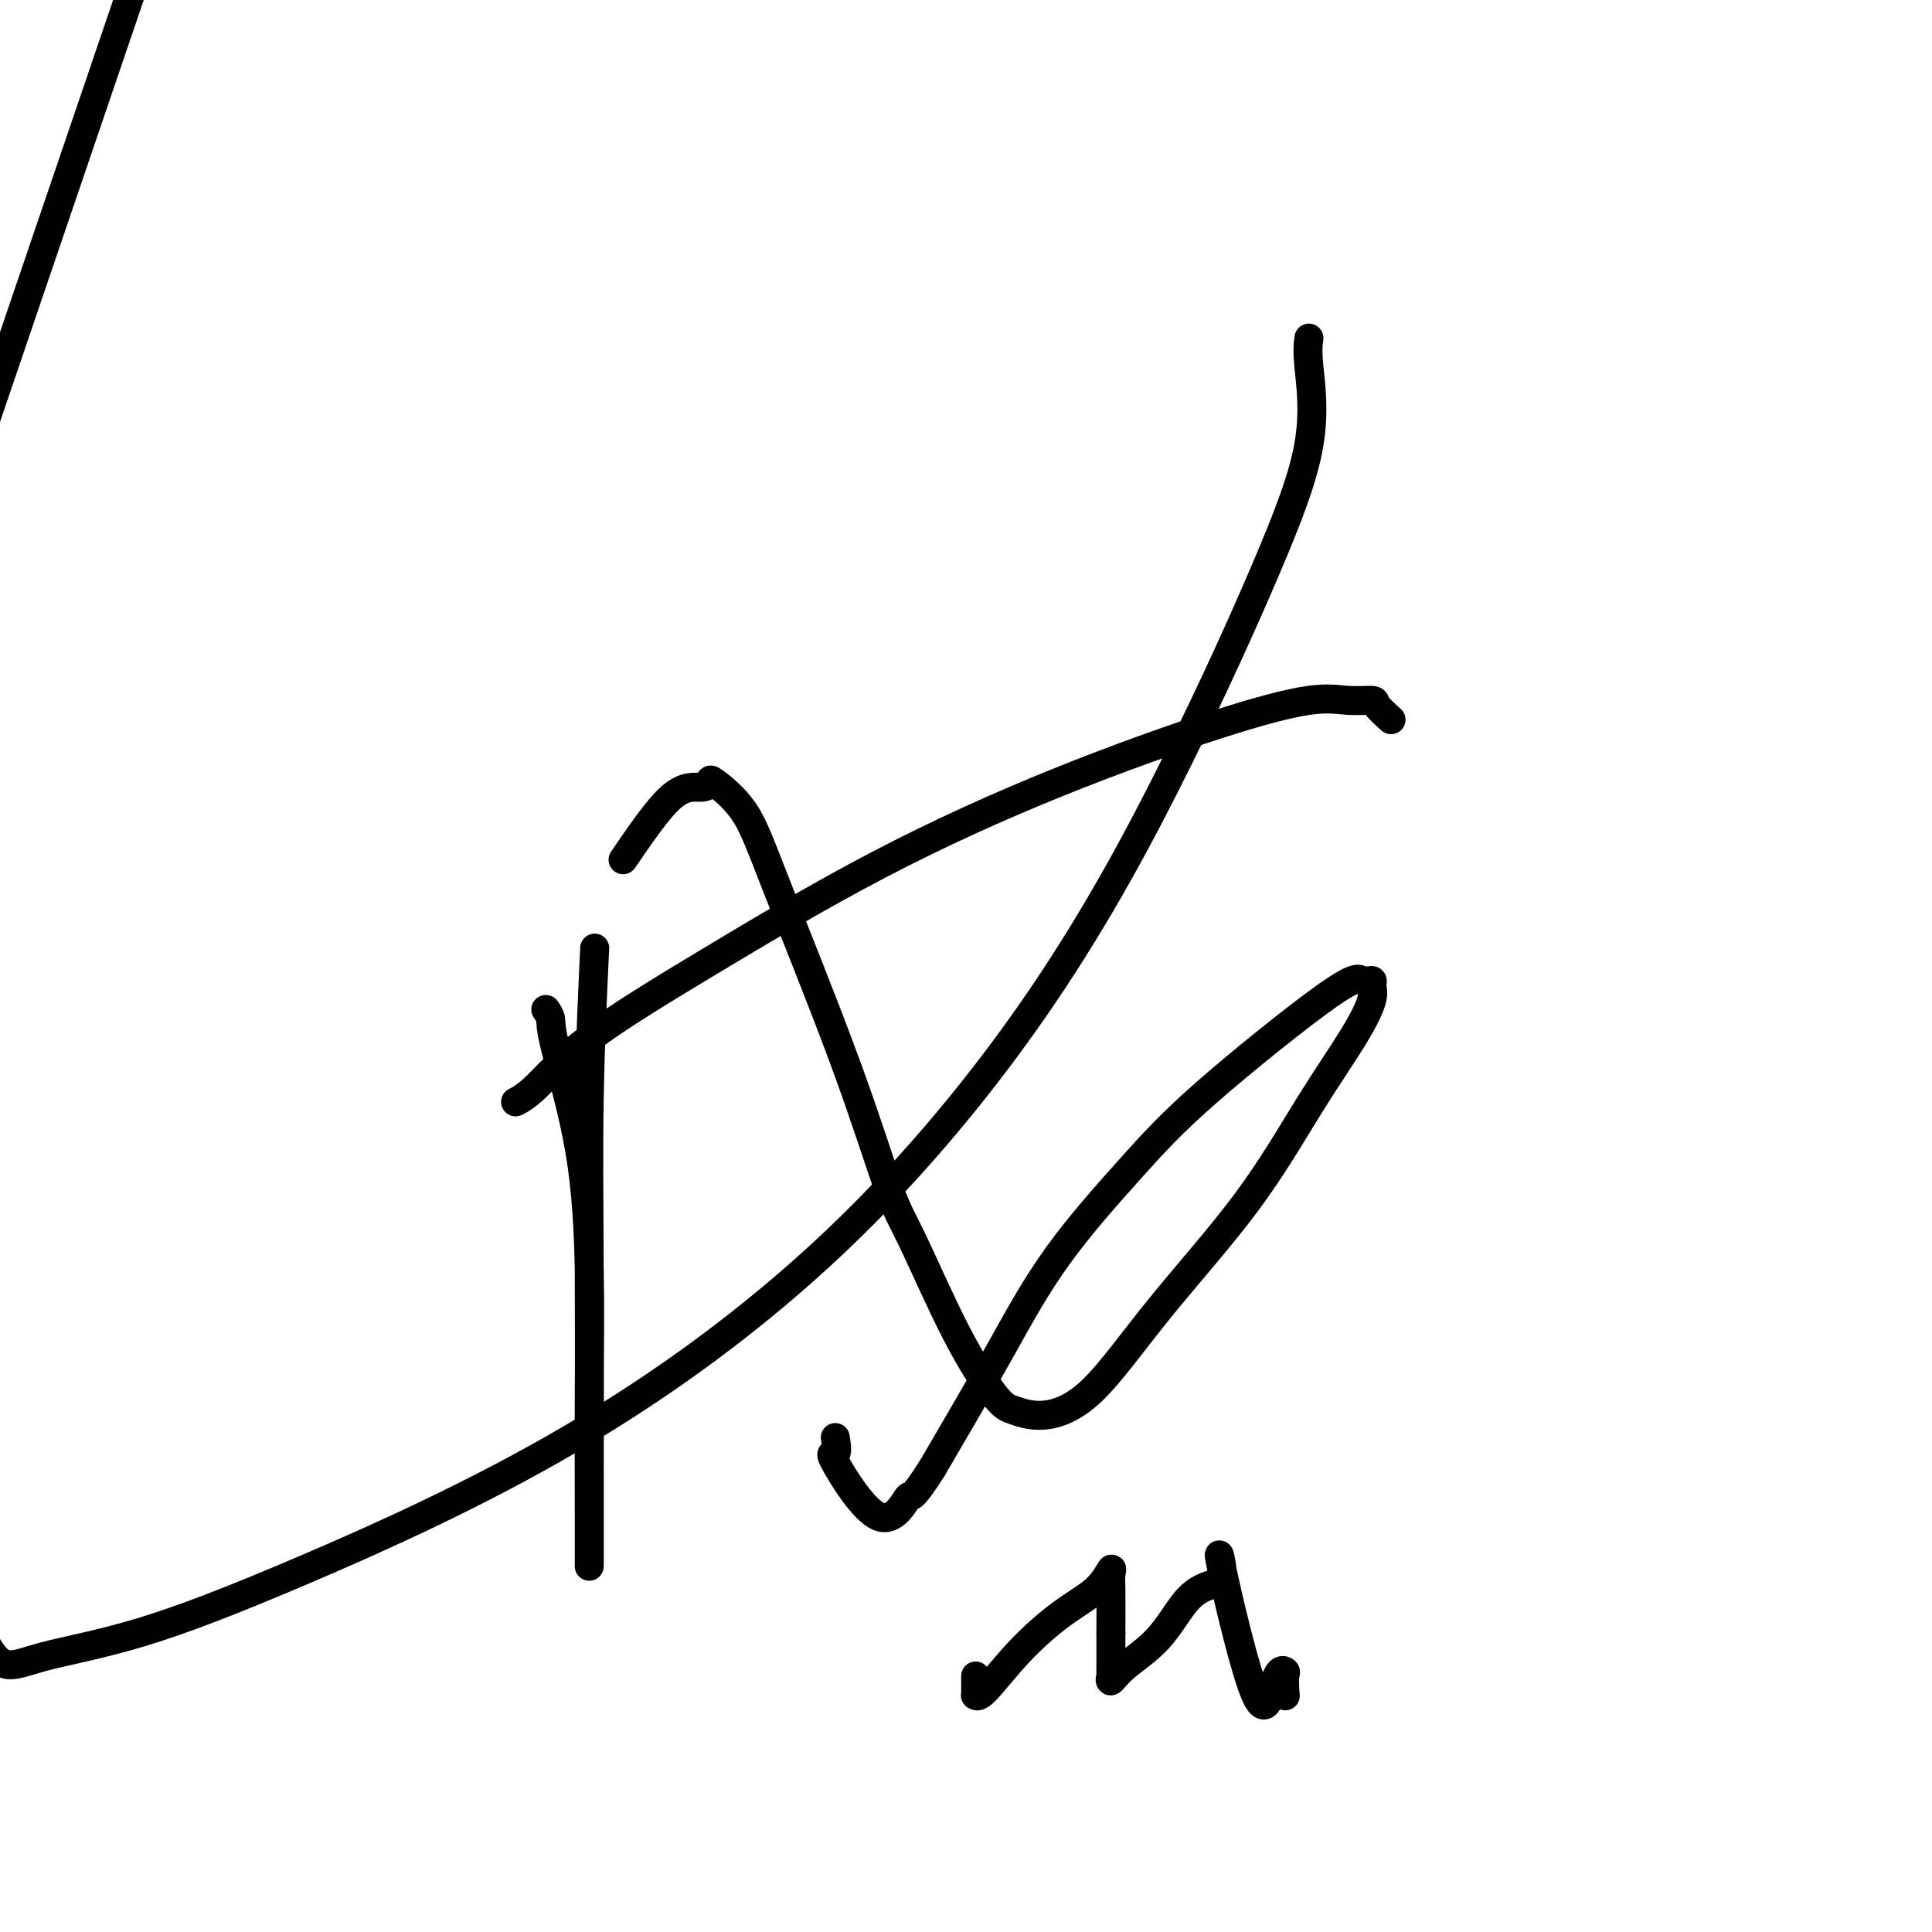
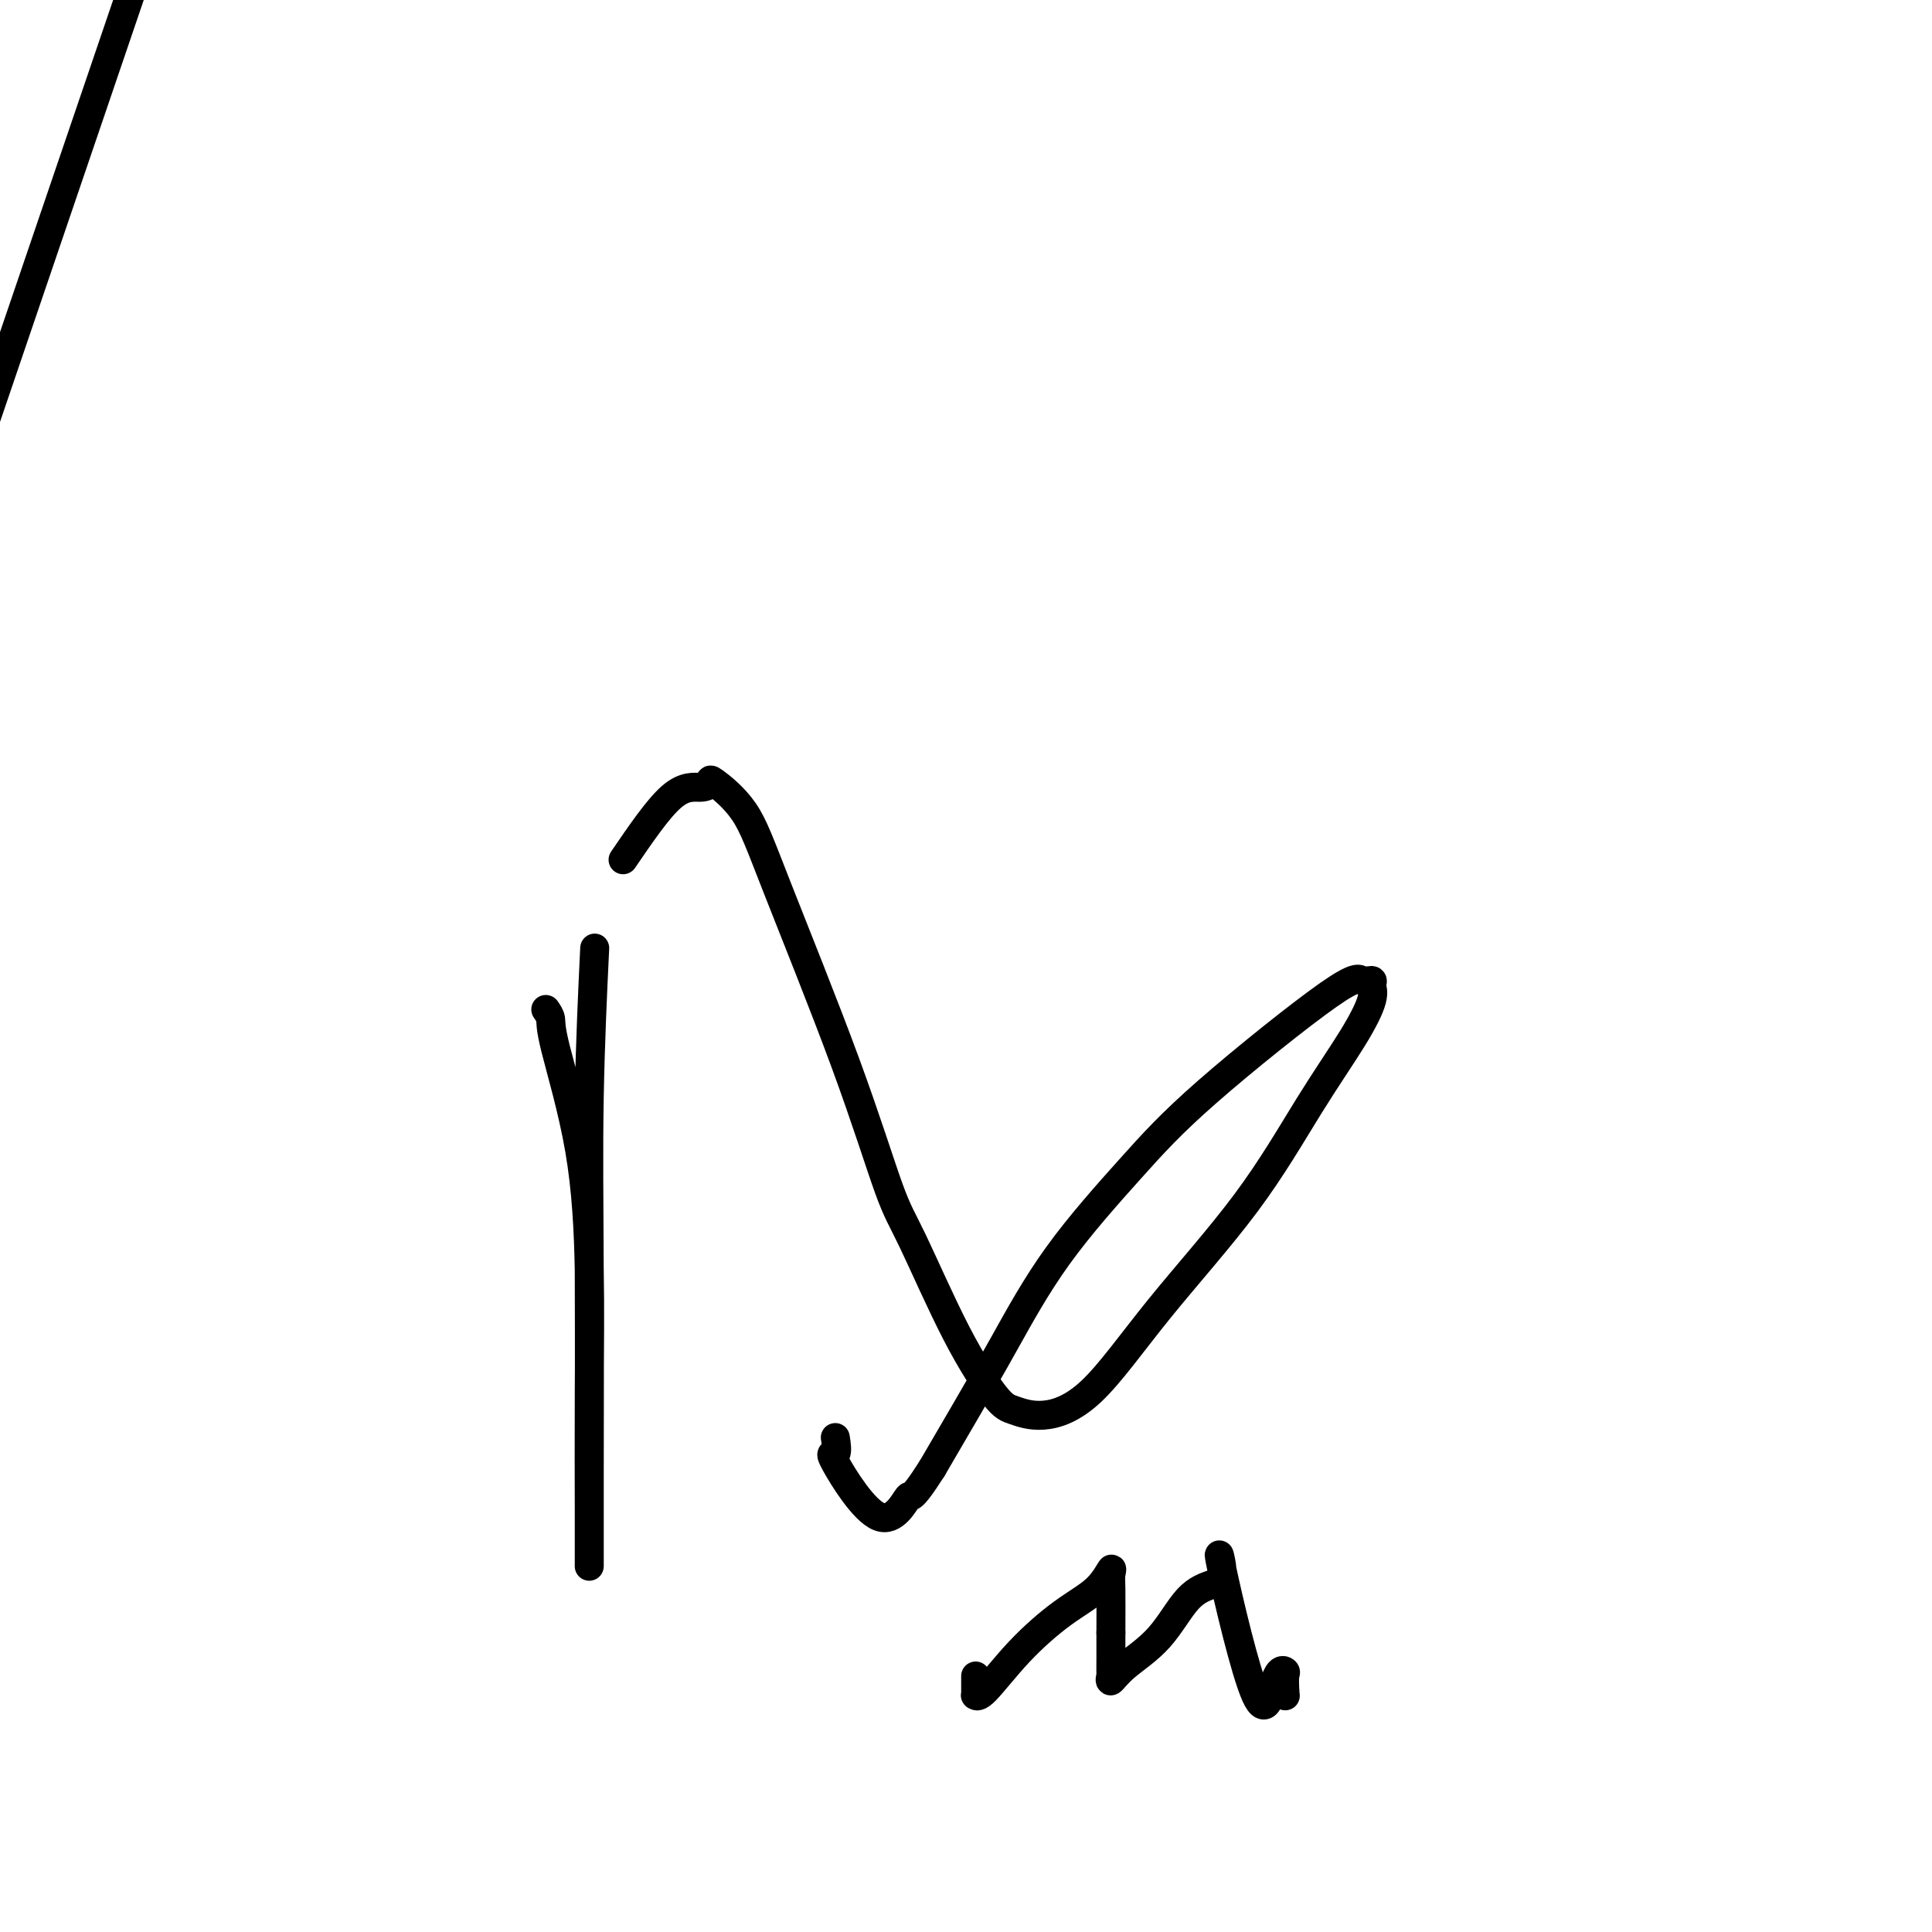
<svg xmlns="http://www.w3.org/2000/svg" viewBox="0 0 400 400" version="1.1">
  <g fill="none" stroke="#000000" stroke-width="6" stroke-linecap="round" stroke-linejoin="round">
-     <path d="M271,70c-0.169,1.278 -0.339,2.556 0,6c0.339,3.444 1.185,9.053 0,16c-1.185,6.947 -4.401,15.233 -9,26c-4.599,10.767 -10.580,24.017 -18,39c-7.420,14.983 -16.277,31.701 -28,49c-11.723,17.299 -26.310,35.179 -43,51c-16.690,15.821 -35.481,29.581 -55,41c-19.519,11.419 -39.766,20.496 -55,27c-15.234,6.504 -25.454,10.434 -34,13c-8.546,2.566 -15.416,3.768 -20,5c-4.584,1.232 -6.881,2.495 -9,1c-2.119,-1.495 -4.059,-5.747 -6,-10" />
    <path d="M-1,81c-2.583,7.583 -5.167,15.167 0,0c5.167,-15.167 18.083,-53.083 31,-91" />
-     <path d="M288,149c-1.268,-1.149 -2.536,-2.298 -3,-3c-0.464,-0.702 -0.123,-0.958 -1,-1c-0.877,-0.042 -2.970,0.130 -5,0c-2.030,-0.130 -3.996,-0.563 -8,0c-4.004,0.563 -10.045,2.120 -19,5c-8.955,2.880 -20.825,7.082 -33,12c-12.175,4.918 -24.657,10.551 -37,17c-12.343,6.449 -24.547,13.714 -35,20c-10.453,6.286 -19.155,11.593 -25,16c-5.845,4.407 -8.835,7.913 -11,10c-2.165,2.087 -3.506,2.754 -4,3c-0.494,0.246 -0.141,0.070 0,0c0.141,-0.070 0.071,-0.035 0,0" />
    <path d="M113,209c0.445,0.641 0.890,1.282 1,2c0.110,0.718 -0.114,1.514 1,6c1.114,4.486 3.566,12.664 5,21c1.434,8.336 1.848,16.831 2,25c0.152,8.169 0.041,16.011 0,25c-0.041,8.989 -0.011,19.123 0,25c0.011,5.877 0.003,7.496 0,9c-0.003,1.504 -0.002,2.893 0,2c0.002,-0.893 0.004,-4.068 0,-6c-0.004,-1.932 -0.015,-2.620 0,-12c0.015,-9.380 0.056,-27.452 0,-42c-0.056,-14.548 -0.207,-25.571 0,-37c0.207,-11.429 0.774,-23.266 1,-28c0.226,-4.734 0.113,-2.367 0,0" />
    <path d="M129,178c3.610,-5.290 7.221,-10.580 10,-13c2.779,-2.420 4.727,-1.970 6,-2c1.273,-0.030 1.870,-0.539 2,-1c0.130,-0.461 -0.209,-0.875 1,0c1.209,0.875 3.964,3.040 6,6c2.036,2.960 3.353,6.715 7,16c3.647,9.285 9.624,24.099 14,36c4.376,11.901 7.152,20.890 9,26c1.848,5.110 2.770,6.341 5,11c2.230,4.659 5.770,12.744 9,19c3.230,6.256 6.149,10.681 8,13c1.851,2.319 2.633,2.532 4,3c1.367,0.468 3.321,1.191 6,1c2.679,-0.191 6.085,-1.297 10,-5c3.915,-3.703 8.339,-10.003 14,-17c5.661,-6.997 12.560,-14.690 18,-22c5.440,-7.310 9.421,-14.236 13,-20c3.579,-5.764 6.757,-10.366 9,-14c2.243,-3.634 3.553,-6.300 4,-8c0.447,-1.700 0.032,-2.435 0,-3c-0.032,-0.565 0.320,-0.961 0,-1c-0.320,-0.039 -1.313,0.280 -2,0c-0.687,-0.280 -1.069,-1.158 -7,3c-5.931,4.158 -17.410,13.352 -25,20c-7.590,6.648 -11.291,10.748 -16,16c-4.709,5.252 -10.427,11.655 -15,18c-4.573,6.345 -8.000,12.631 -11,18c-3.000,5.369 -5.571,9.820 -8,14c-2.429,4.180 -4.714,8.090 -7,12" />
    <path d="M193,304c-4.937,7.749 -4.279,5.123 -5,6c-0.721,0.877 -2.820,5.258 -6,4c-3.180,-1.258 -7.440,-8.155 -9,-11c-1.560,-2.845 -0.418,-1.639 0,-2c0.418,-0.361 0.113,-2.290 0,-3c-0.113,-0.710 -0.032,-0.203 0,0c0.032,0.203 0.016,0.101 0,0" />
    <path d="M202,347c0.001,0.228 0.003,0.456 0,1c-0.003,0.544 -0.010,1.405 0,2c0.010,0.595 0.037,0.925 0,1c-0.037,0.075 -0.138,-0.106 0,0c0.138,0.106 0.514,0.500 2,-1c1.486,-1.500 4.083,-4.893 7,-8c2.917,-3.107 6.155,-5.928 9,-8c2.845,-2.072 5.298,-3.395 7,-5c1.702,-1.605 2.652,-3.492 3,-4c0.348,-0.508 0.094,0.363 0,1c-0.094,0.637 -0.027,1.039 0,3c0.027,1.961 0.013,5.480 0,9" />
    <path d="M230,338c0.002,2.894 0.006,3.630 0,5c-0.006,1.370 -0.022,3.375 0,4c0.022,0.625 0.083,-0.129 0,0c-0.083,0.129 -0.311,1.142 0,1c0.311,-0.142 1.161,-1.440 3,-3c1.839,-1.560 4.669,-3.384 7,-6c2.331,-2.616 4.164,-6.026 6,-8c1.836,-1.974 3.674,-2.512 5,-3c1.326,-0.488 2.138,-0.926 2,-3c-0.138,-2.074 -1.228,-5.784 0,0c1.228,5.784 4.774,21.061 7,26c2.226,4.939 3.133,-0.460 4,-3c0.867,-2.540 1.695,-2.222 2,-2c0.305,0.222 0.087,0.349 0,1c-0.087,0.651 -0.044,1.825 0,3" />
    <path d="M266,350c0.000,0.844 0.000,0.956 0,1c0.000,0.044 0.000,0.022 0,0" />
    <path d="M266,351c0.000,0.000 0.100,0.100 0.1,0.1" />
  </g>
</svg>